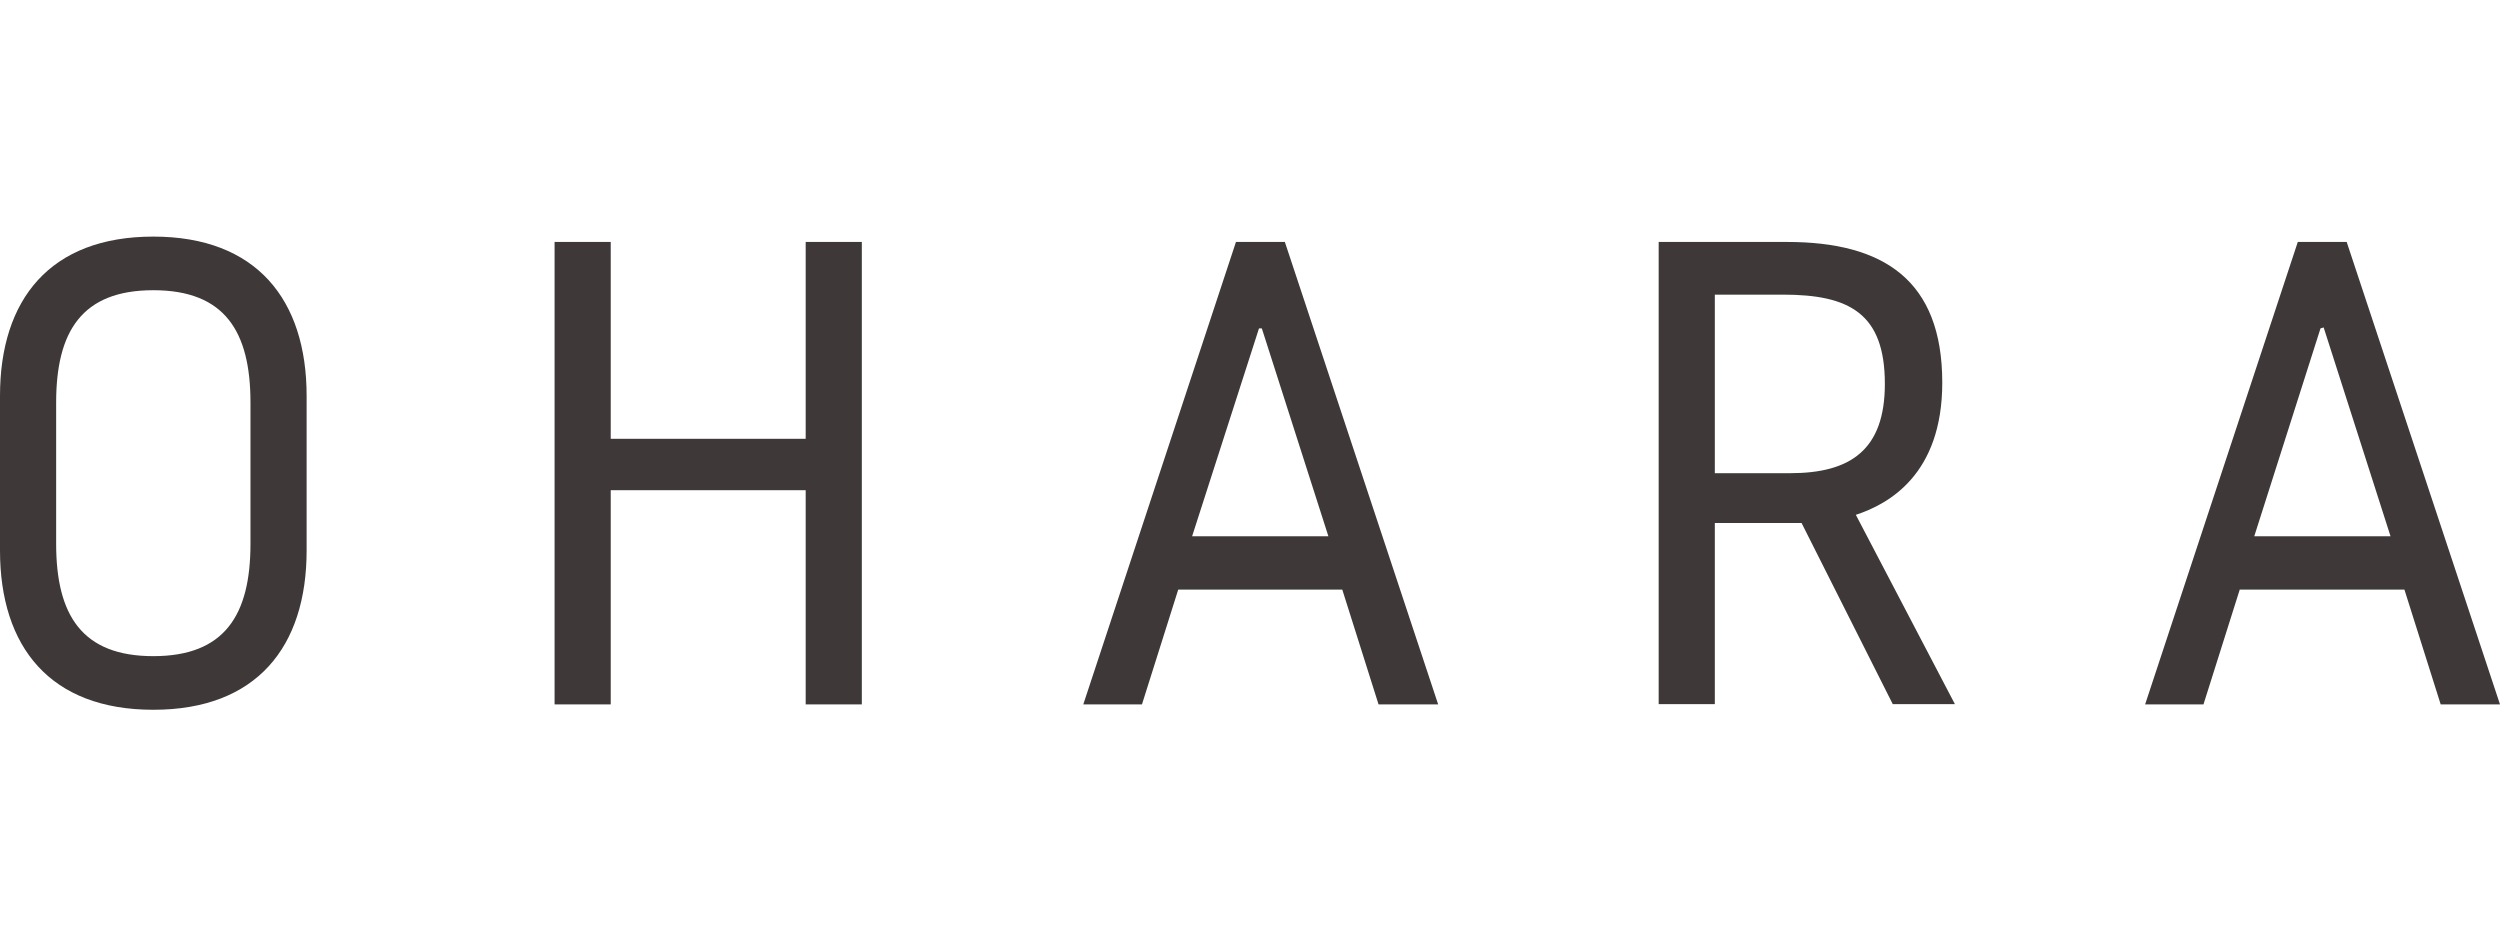
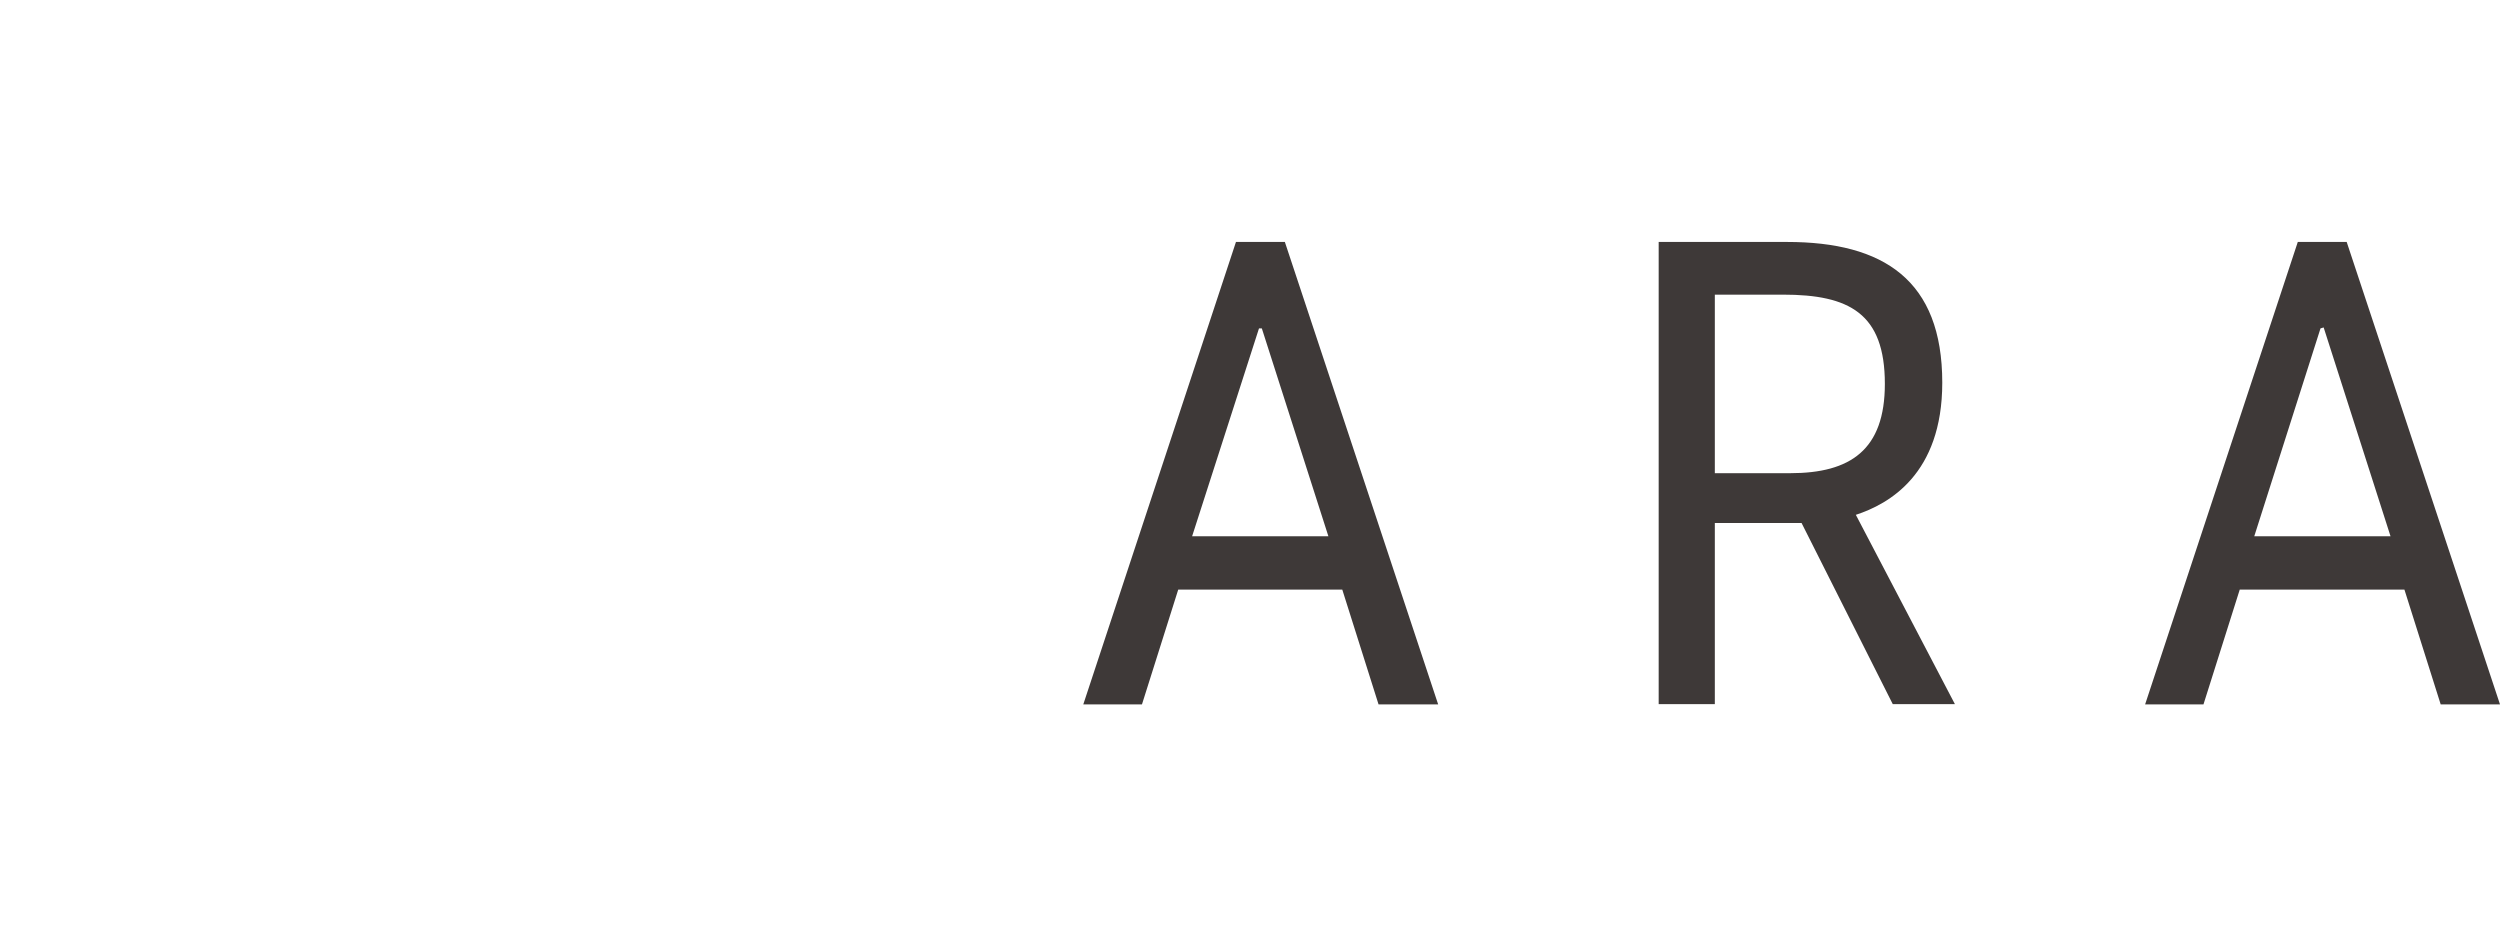
<svg xmlns="http://www.w3.org/2000/svg" viewBox="0 0 79.25 30">
  <defs>
    <style>.cls-1{fill:#3e3938;}.cls-2{fill:none;}</style>
  </defs>
  <g id="Layer_2" data-name="Layer 2">
    <g id="Layer_4" data-name="Layer 4">
-       <path class="cls-1" d="M0,17.45v-4.9C0,9.49,1.59,7.5,4.86,7.5s4.86,2,4.86,5.05v4.9c0,3.06-1.59,5.05-4.86,5.05S0,20.51,0,17.45Zm7.94-.21V12.76c0-2.26-.82-3.56-3.08-3.56s-3.08,1.3-3.08,3.56v4.48c0,2.26.82,3.56,3.08,3.56S7.94,19.5,7.94,17.24Z" />
-       <path class="cls-1" d="M25.54,15.54H19.36v6.79H17.58V7.67h1.78v6.24h6.18V7.67h1.78V22.33H25.54Z" />
      <path class="cls-1" d="M37.35,18.69,36.2,22.33H34.34L39.18,7.67h1.55l4.86,14.66H43.7l-1.15-3.64Zm2.56-8.28L37.79,17h4.32L40,10.41Z" />
      <path class="cls-1" d="M52.58,7.67h4.07c3.06,0,4.92,1.21,4.92,4.46,0,2.91-1.7,3.85-2.74,4.19l3.14,6H60l-2.89-5.74H54.36v5.74H52.58ZM54.36,15h2.39c1.91,0,3-.74,3-2.83,0-2.24-1.13-2.83-3.23-2.83H54.36Z" />
      <path class="cls-1" d="M71,18.69l-1.15,3.64H68L72.84,7.67h1.55l4.86,14.66H77.37l-1.15-3.64Zm2.56-8.28L71.46,17h4.32l-2.12-6.62Z" />
      <rect class="cls-2" width="79.25" height="30" />
    </g>
  </g>
</svg>